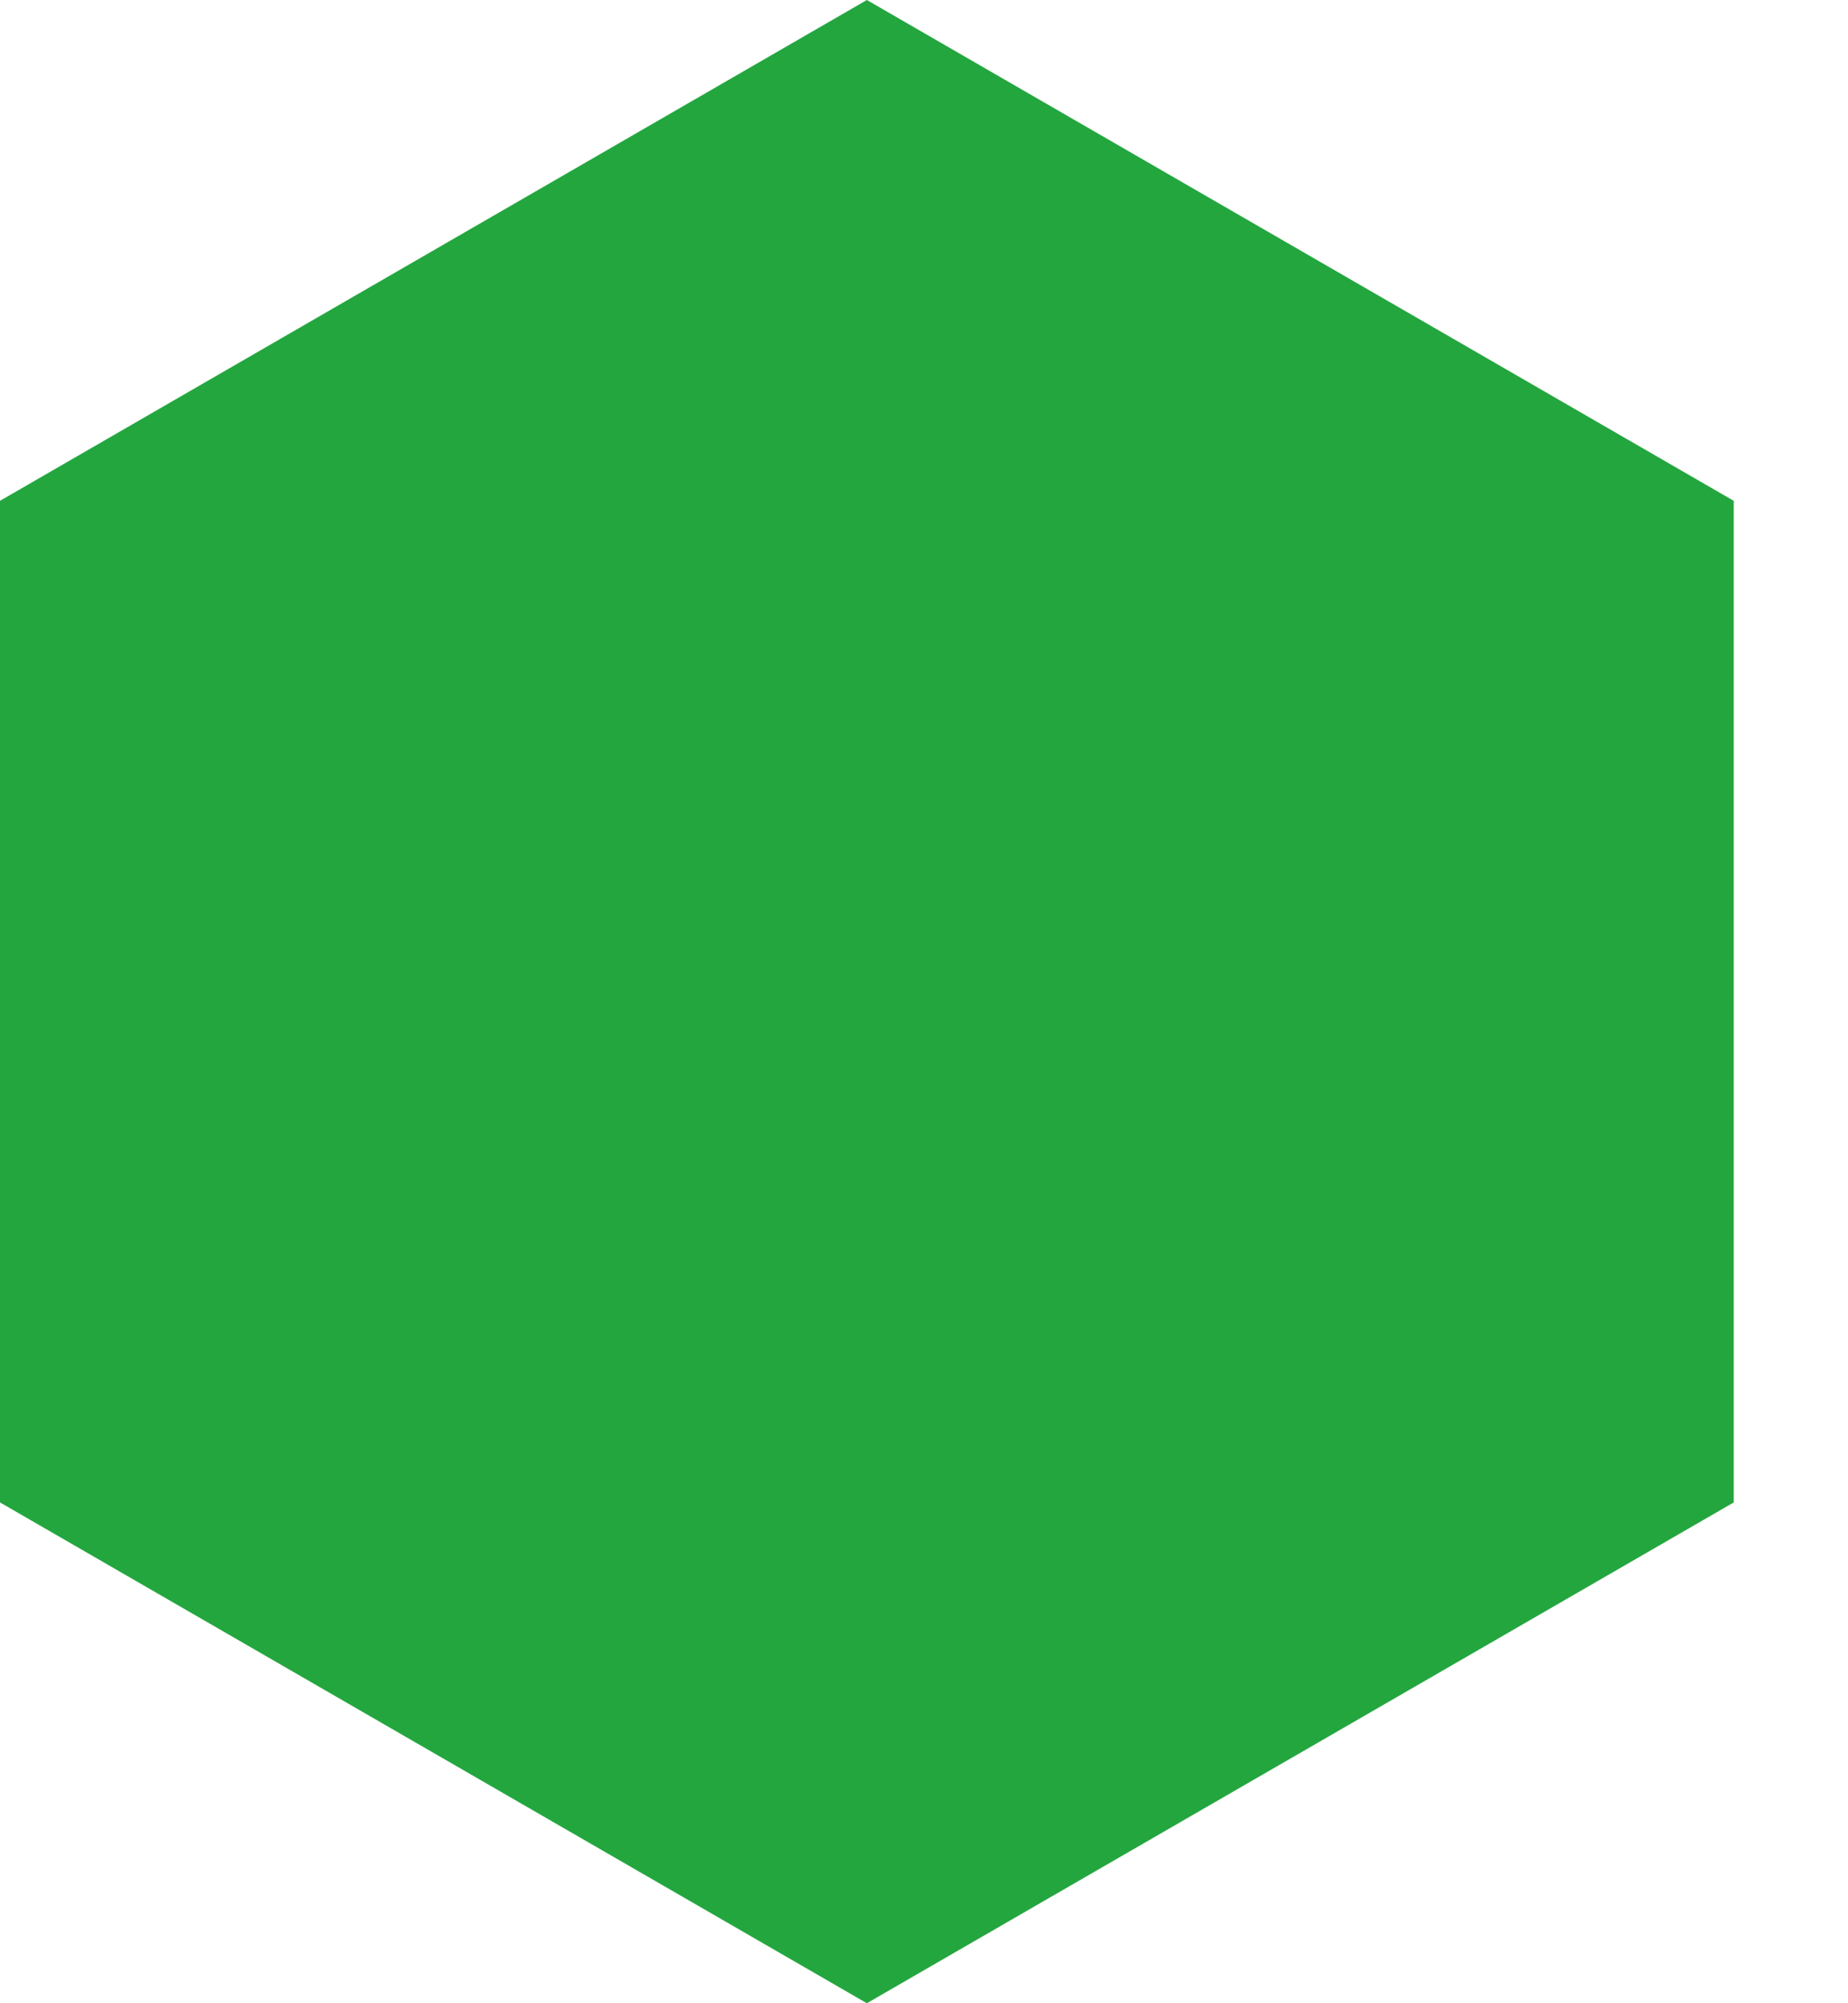
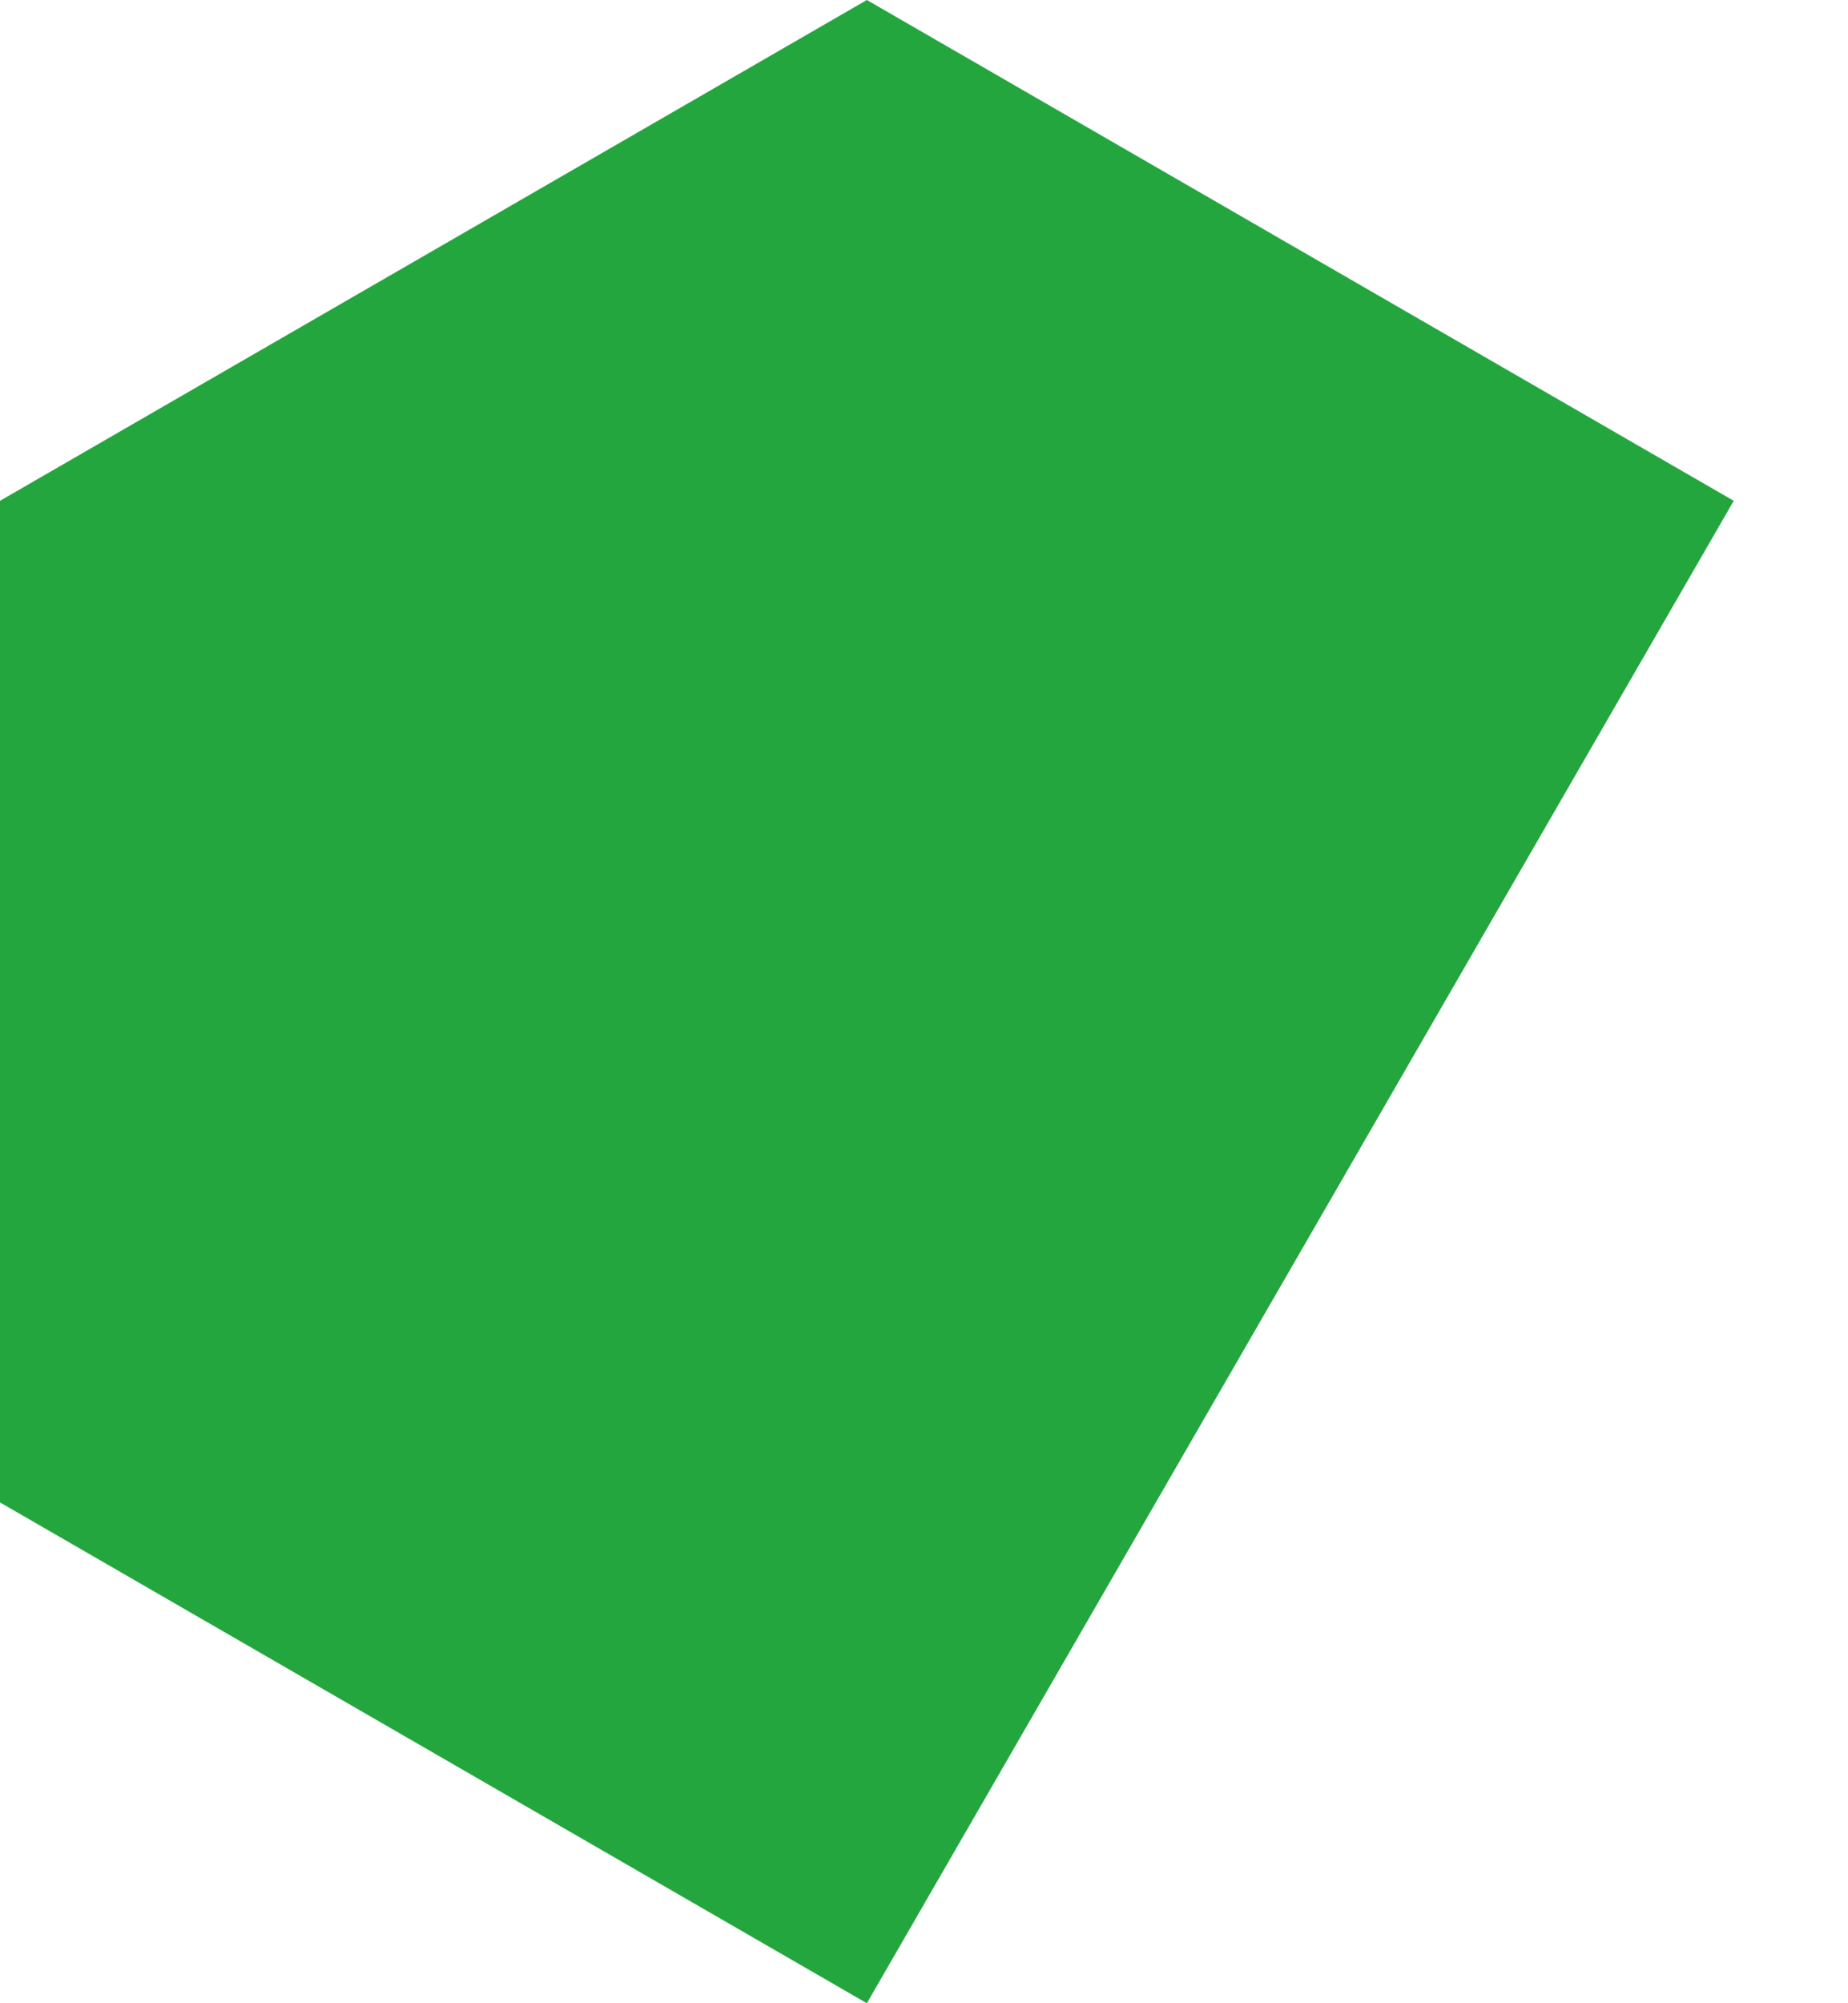
<svg xmlns="http://www.w3.org/2000/svg" width="12" height="13" viewBox="0 0 12 13" fill="none">
-   <path fill-rule="evenodd" clip-rule="evenodd" d="M5.629 0L11.258 3.25V9.75L5.629 13L0 9.75V3.25L5.629 0Z" fill="#24A63F" />
+   <path fill-rule="evenodd" clip-rule="evenodd" d="M5.629 0L11.258 3.25L5.629 13L0 9.75V3.25L5.629 0Z" fill="#24A63F" />
</svg>